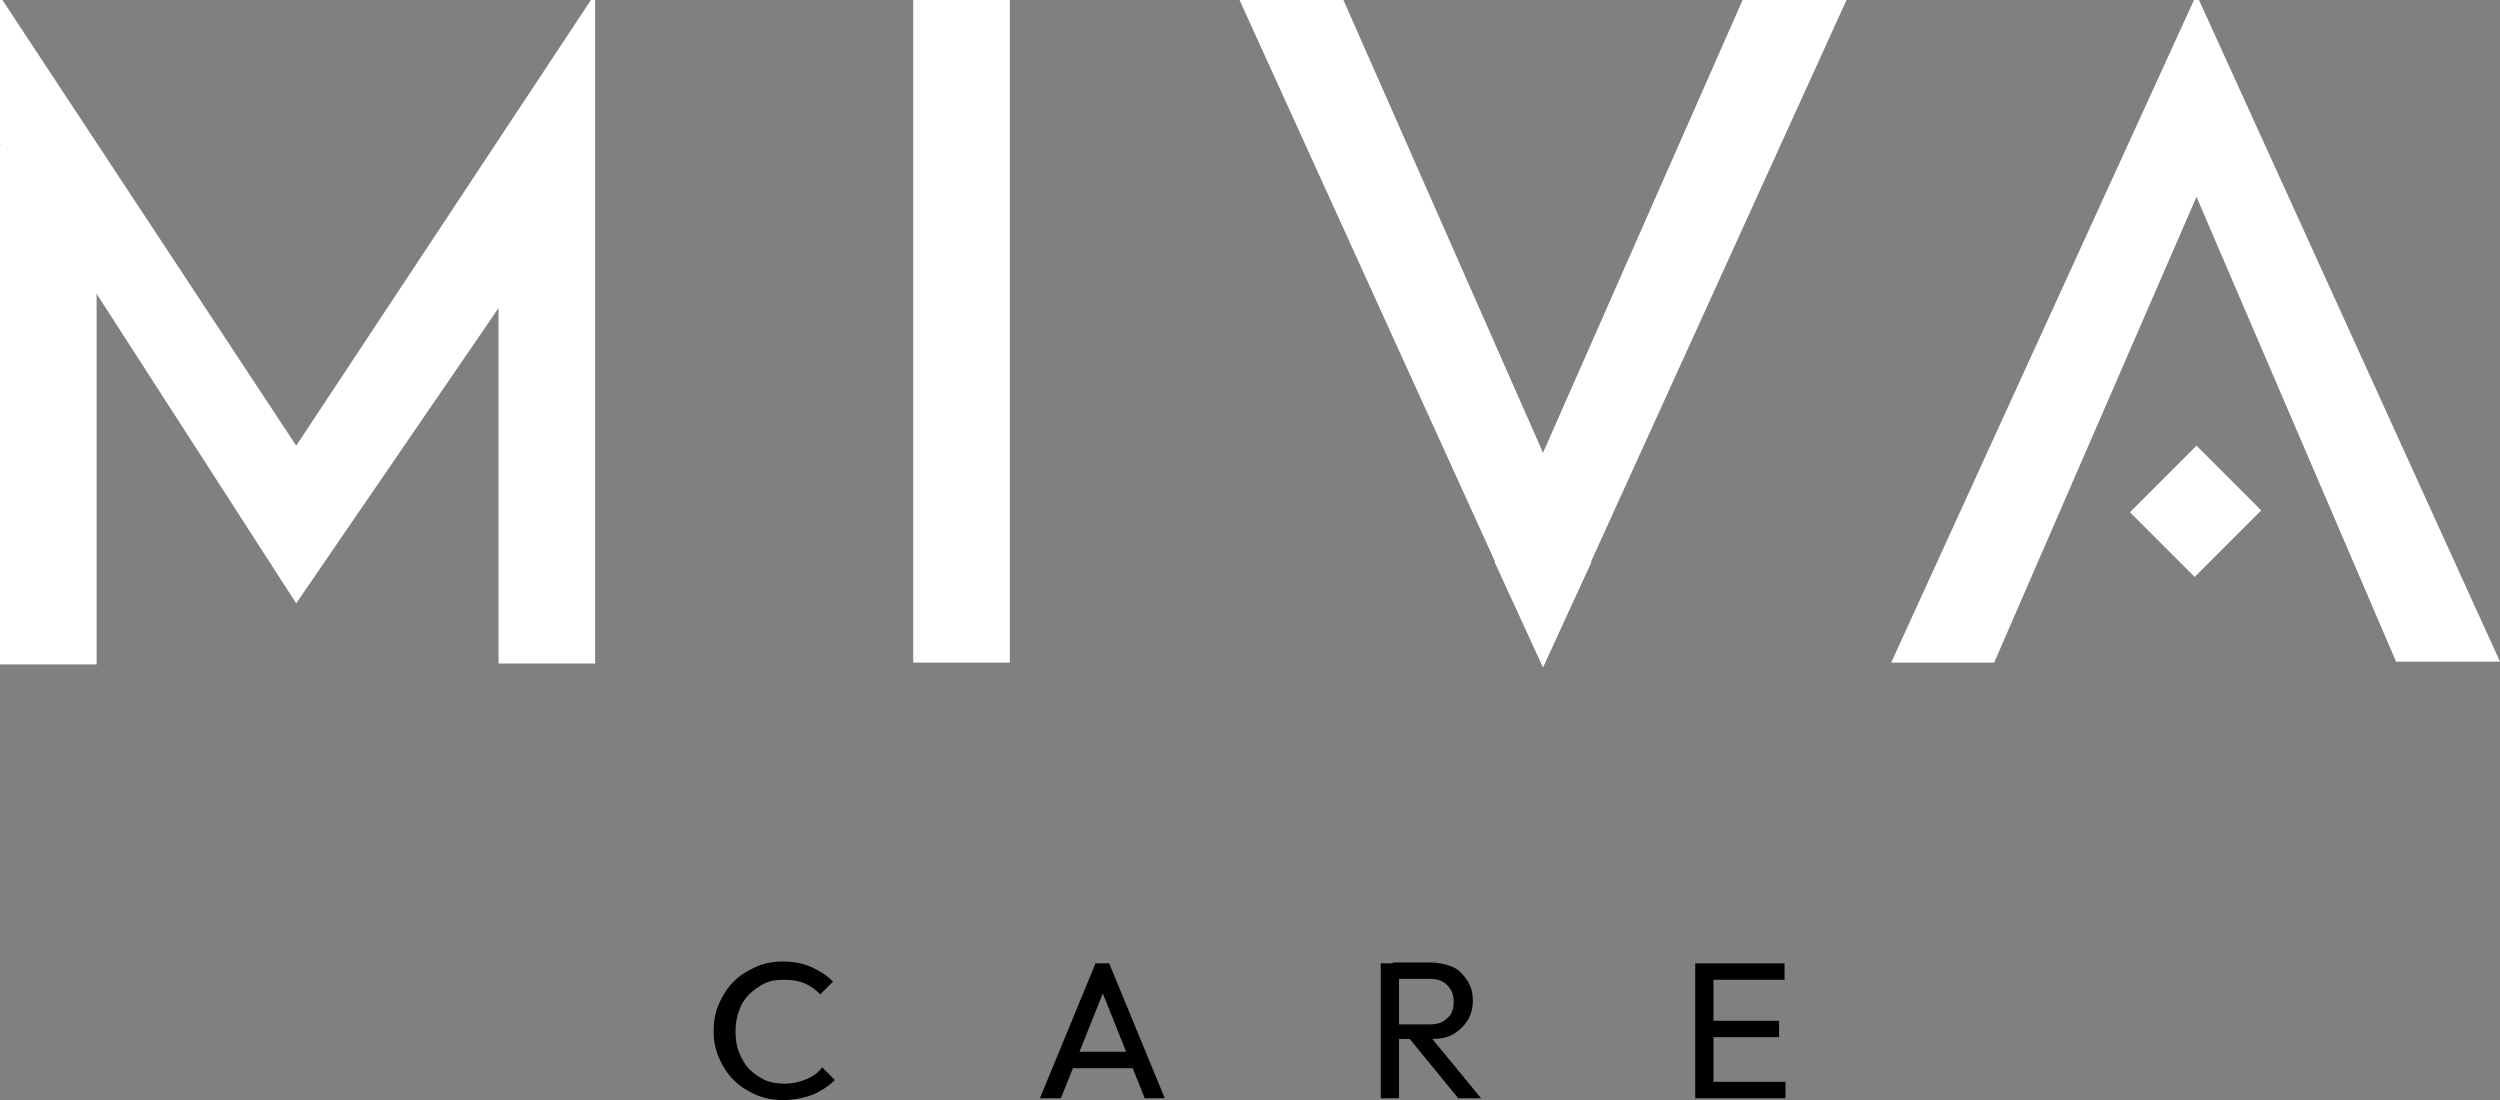
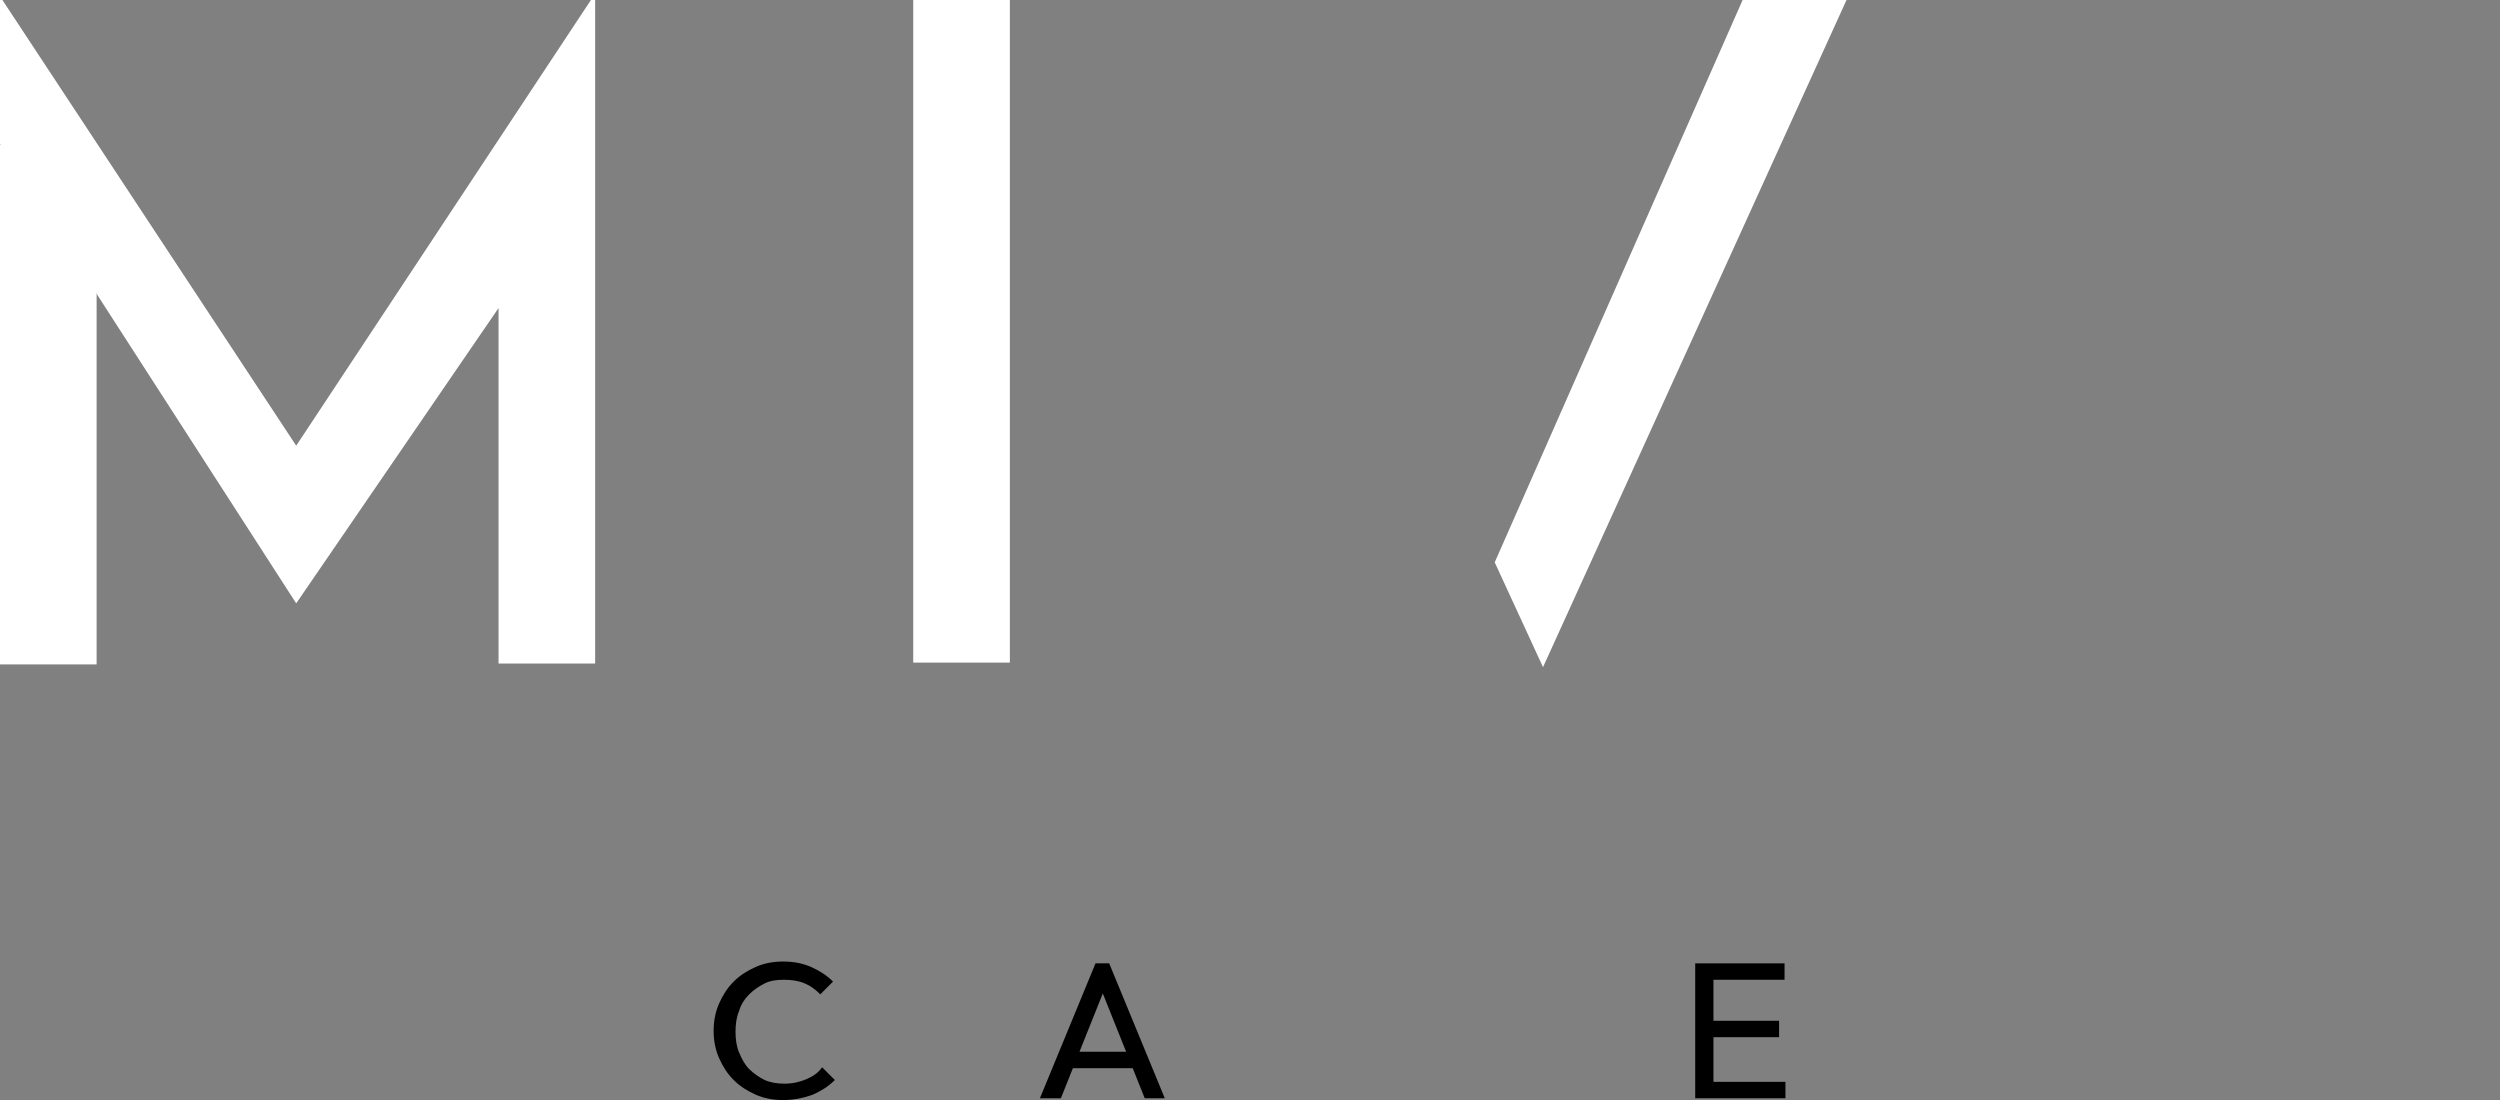
<svg xmlns="http://www.w3.org/2000/svg" version="1.1" id="Isolation_Mode" x="0px" y="0px" viewBox="0 0 274.3 120.7" style="enable-background:new 0 0 274.3 120.7;" xml:space="preserve">
  <rect x="0" y="0" width="274.3" height="120.7" fill="#808080" stroke="none" />
  <style type="text/css">
	.st0{fill:#FFFFFF;}
</style>
  <g>
    <g>
      <polygon class="st0" points="0,15.8 0,-0.4 32.5,48.9 65.3,-0.7 65.3,72.8 54.7,72.8 54.7,33.8 32.5,66.2   " />
      <polygon class="st0" points="110.8,72.7 100.2,72.7 100.2,0 110.8,0   " />
-       <path class="st0" d="M241,48.9l-7.3,7.3l7.1,7.1l7.3-7.3L241,48.9z M241-0.6l33.3,73.2h-11.4L241,21.6l-22.2,51.1h-11.3L241-0.6    L241-0.6z" />
      <g>
-         <path class="st0" d="M169.3,73.2L136,0h11.4l27.2,61.7L169.3,73.2z" />
        <g>
          <path class="st0" d="M164,61.7L191.2,0l11.4,0l-33.3,73.2L164,61.7z" />
        </g>
      </g>
      <rect y="15.9" class="st0" width="10.6" height="57" />
    </g>
  </g>
  <g>
    <g>
      <path d="M85.9,120.7c-1.1,0-2.1-0.2-3-0.6c-0.9-0.4-1.7-0.9-2.4-1.6c-0.7-0.7-1.2-1.5-1.6-2.4c-0.4-0.9-0.6-1.9-0.6-3    c0-1.1,0.2-2.1,0.6-3c0.4-0.9,0.9-1.7,1.6-2.4c0.7-0.7,1.5-1.2,2.4-1.6s1.9-0.6,3-0.6c1.2,0,2.2,0.2,3.1,0.6s1.7,0.9,2.4,1.6    l-1.4,1.4c-0.5-0.5-1-0.9-1.7-1.2c-0.7-0.3-1.5-0.4-2.3-0.4c-0.8,0-1.5,0.1-2.1,0.4s-1.2,0.7-1.7,1.2c-0.5,0.5-0.9,1.1-1.1,1.8    c-0.3,0.7-0.4,1.5-0.4,2.3c0,0.8,0.1,1.6,0.4,2.3c0.3,0.7,0.6,1.3,1.1,1.8c0.5,0.5,1.1,0.9,1.7,1.2c0.7,0.3,1.4,0.4,2.2,0.4    c0.9,0,1.7-0.2,2.4-0.5c0.7-0.3,1.3-0.7,1.7-1.3l1.4,1.4c-0.7,0.7-1.5,1.2-2.4,1.6C88.1,120.5,87,120.7,85.9,120.7z" />
      <path d="M114.1,120.5l6.1-14.8h1.5l6.1,14.8h-2.2l-5-12.5h0.8l-5,12.5H114.1z M117,117.2v-1.8h7.8v1.8H117z" />
-       <path d="M151.5,120.5v-14.8h2v14.8H151.5z M152.8,114.1v-1.7h4c0.9,0,1.5-0.2,2-0.7c0.5-0.4,0.7-1,0.7-1.8c0-0.7-0.2-1.3-0.7-1.8    c-0.5-0.5-1.1-0.7-2-0.7h-4v-1.8h4.1c0.9,0,1.8,0.2,2.5,0.5s1.2,0.9,1.6,1.5c0.4,0.6,0.6,1.3,0.6,2.2c0,0.8-0.2,1.6-0.6,2.2    c-0.4,0.6-0.9,1.1-1.6,1.5s-1.5,0.5-2.5,0.5H152.8z M160,120.5l-5.4-6.6l1.9-0.7l6,7.3H160z" />
      <path d="M186,120.5v-14.8h2v14.8H186z M187.4,107.5v-1.8h8.4v1.8H187.4z M187.4,113.8v-1.8h7.8v1.8H187.4z M187.4,120.5v-1.8h8.5    v1.8H187.4z" />
    </g>
  </g>
</svg>